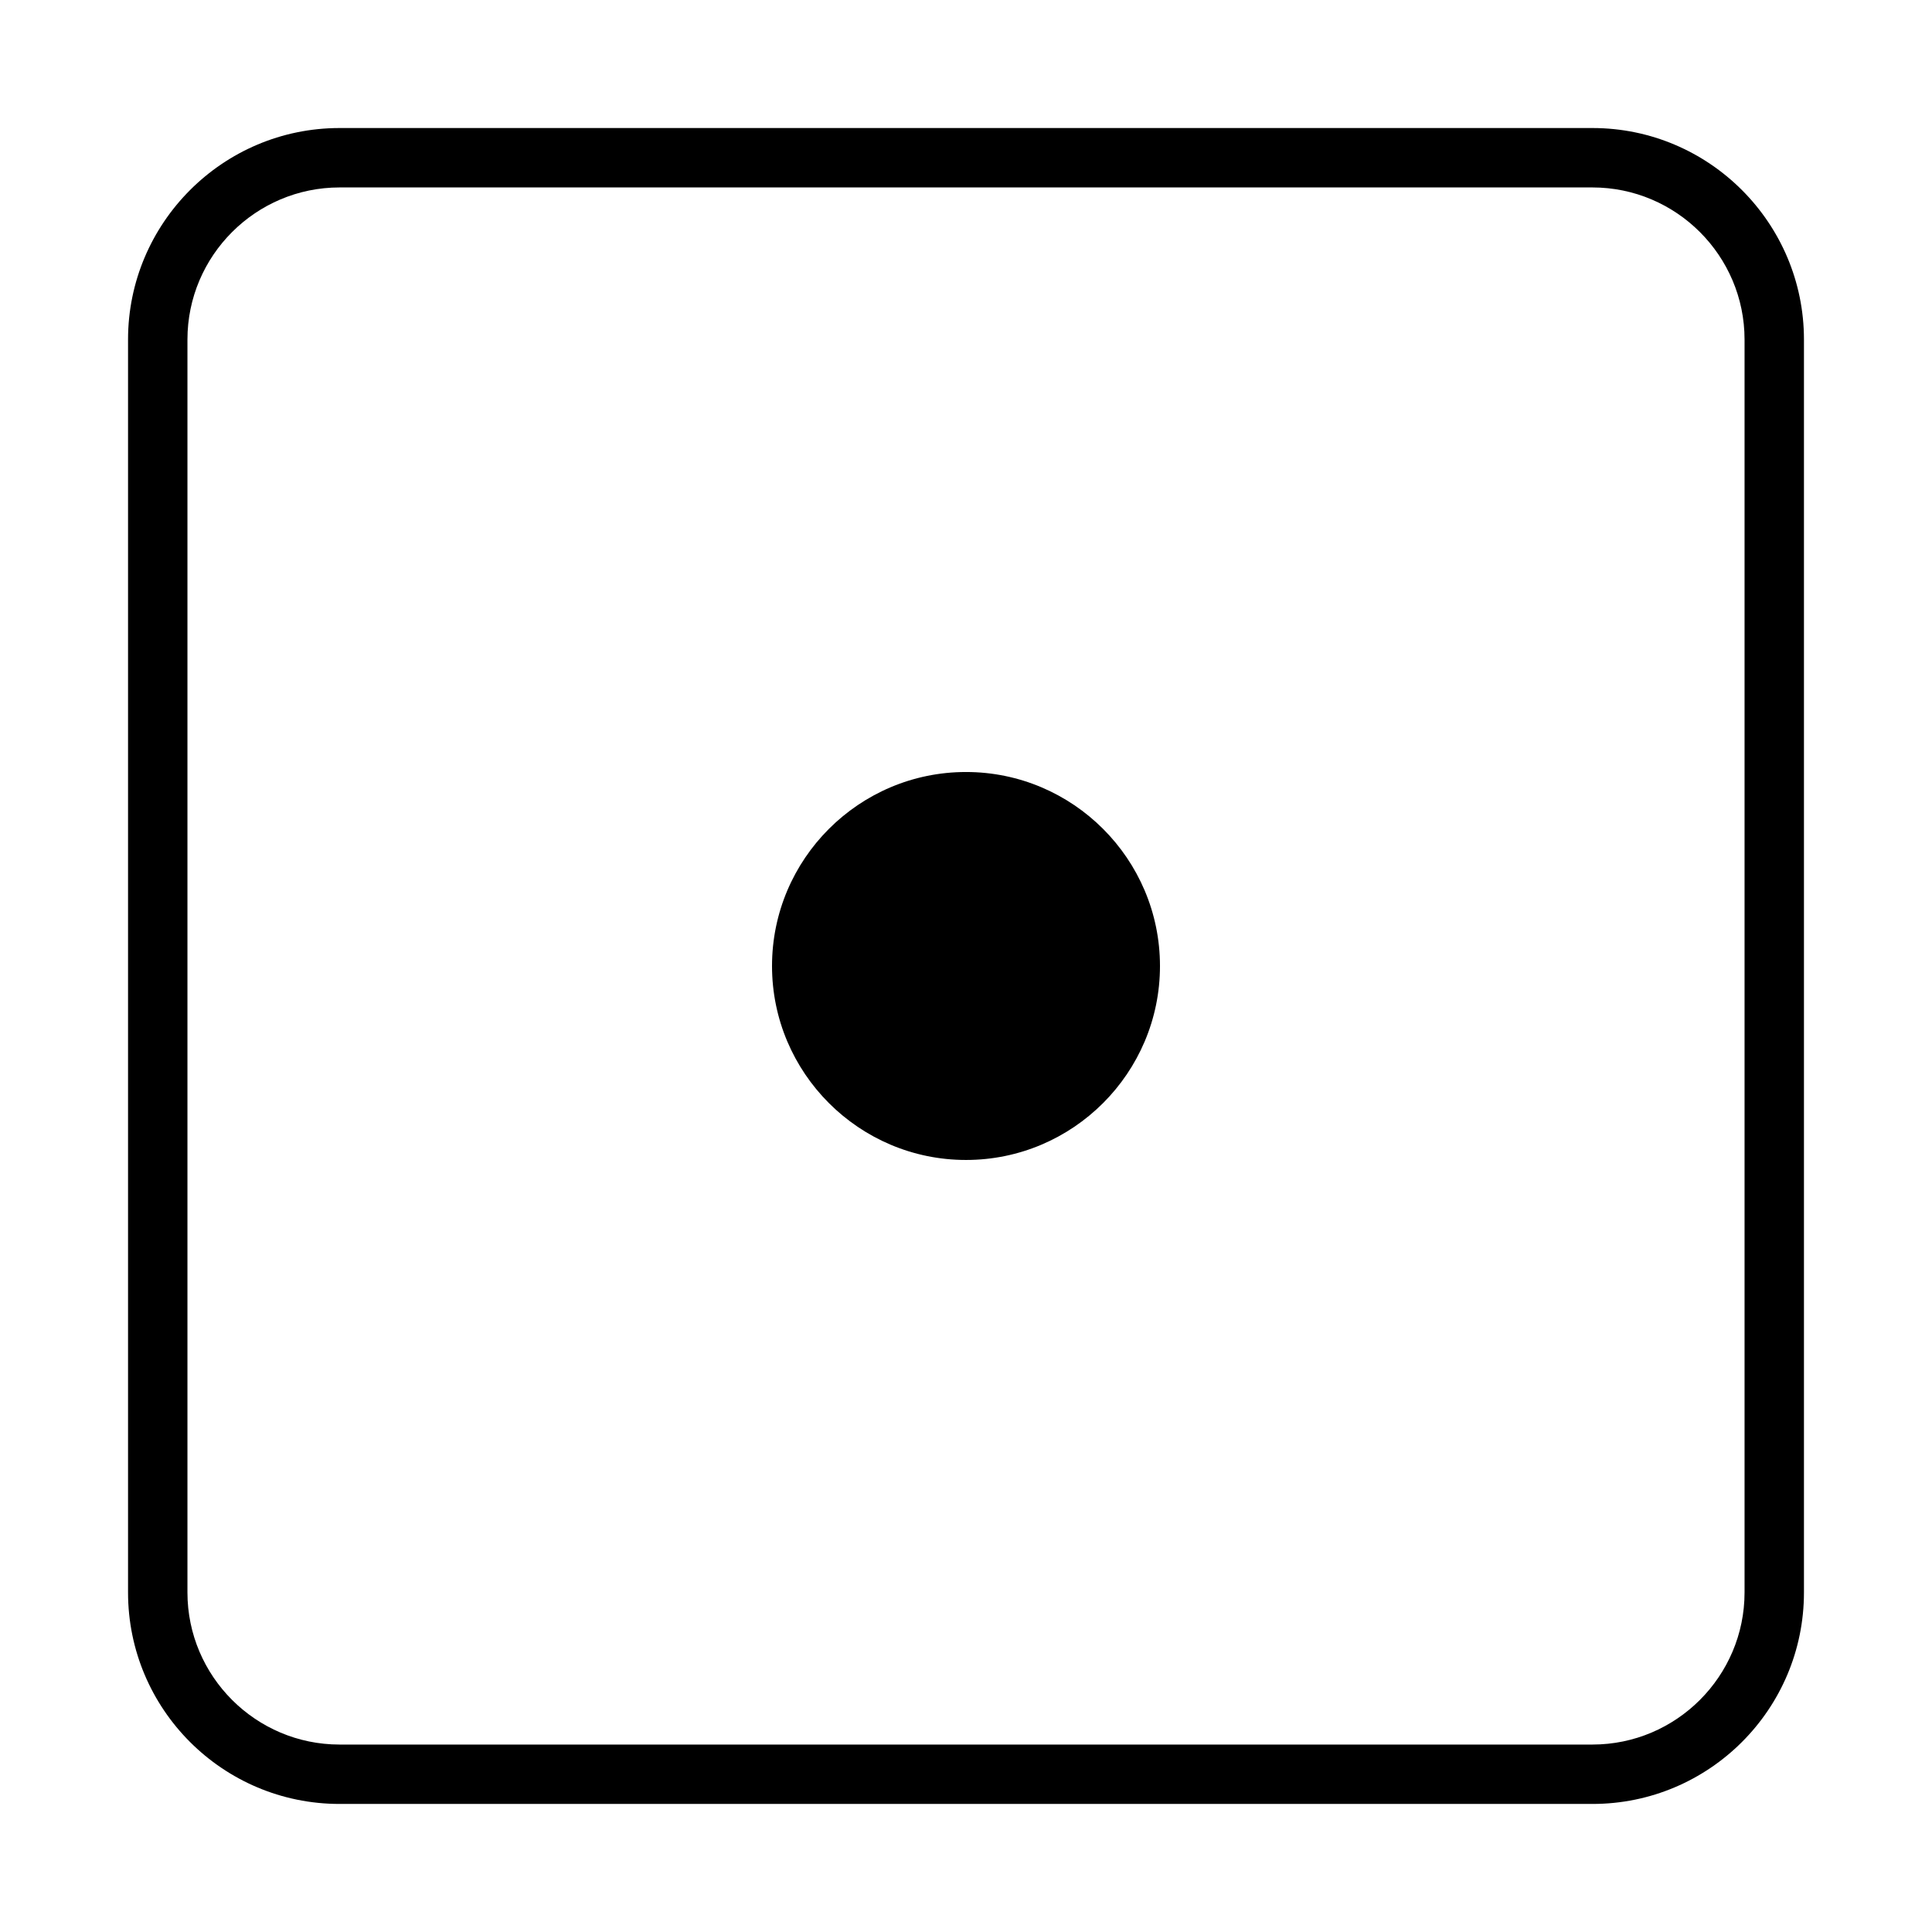
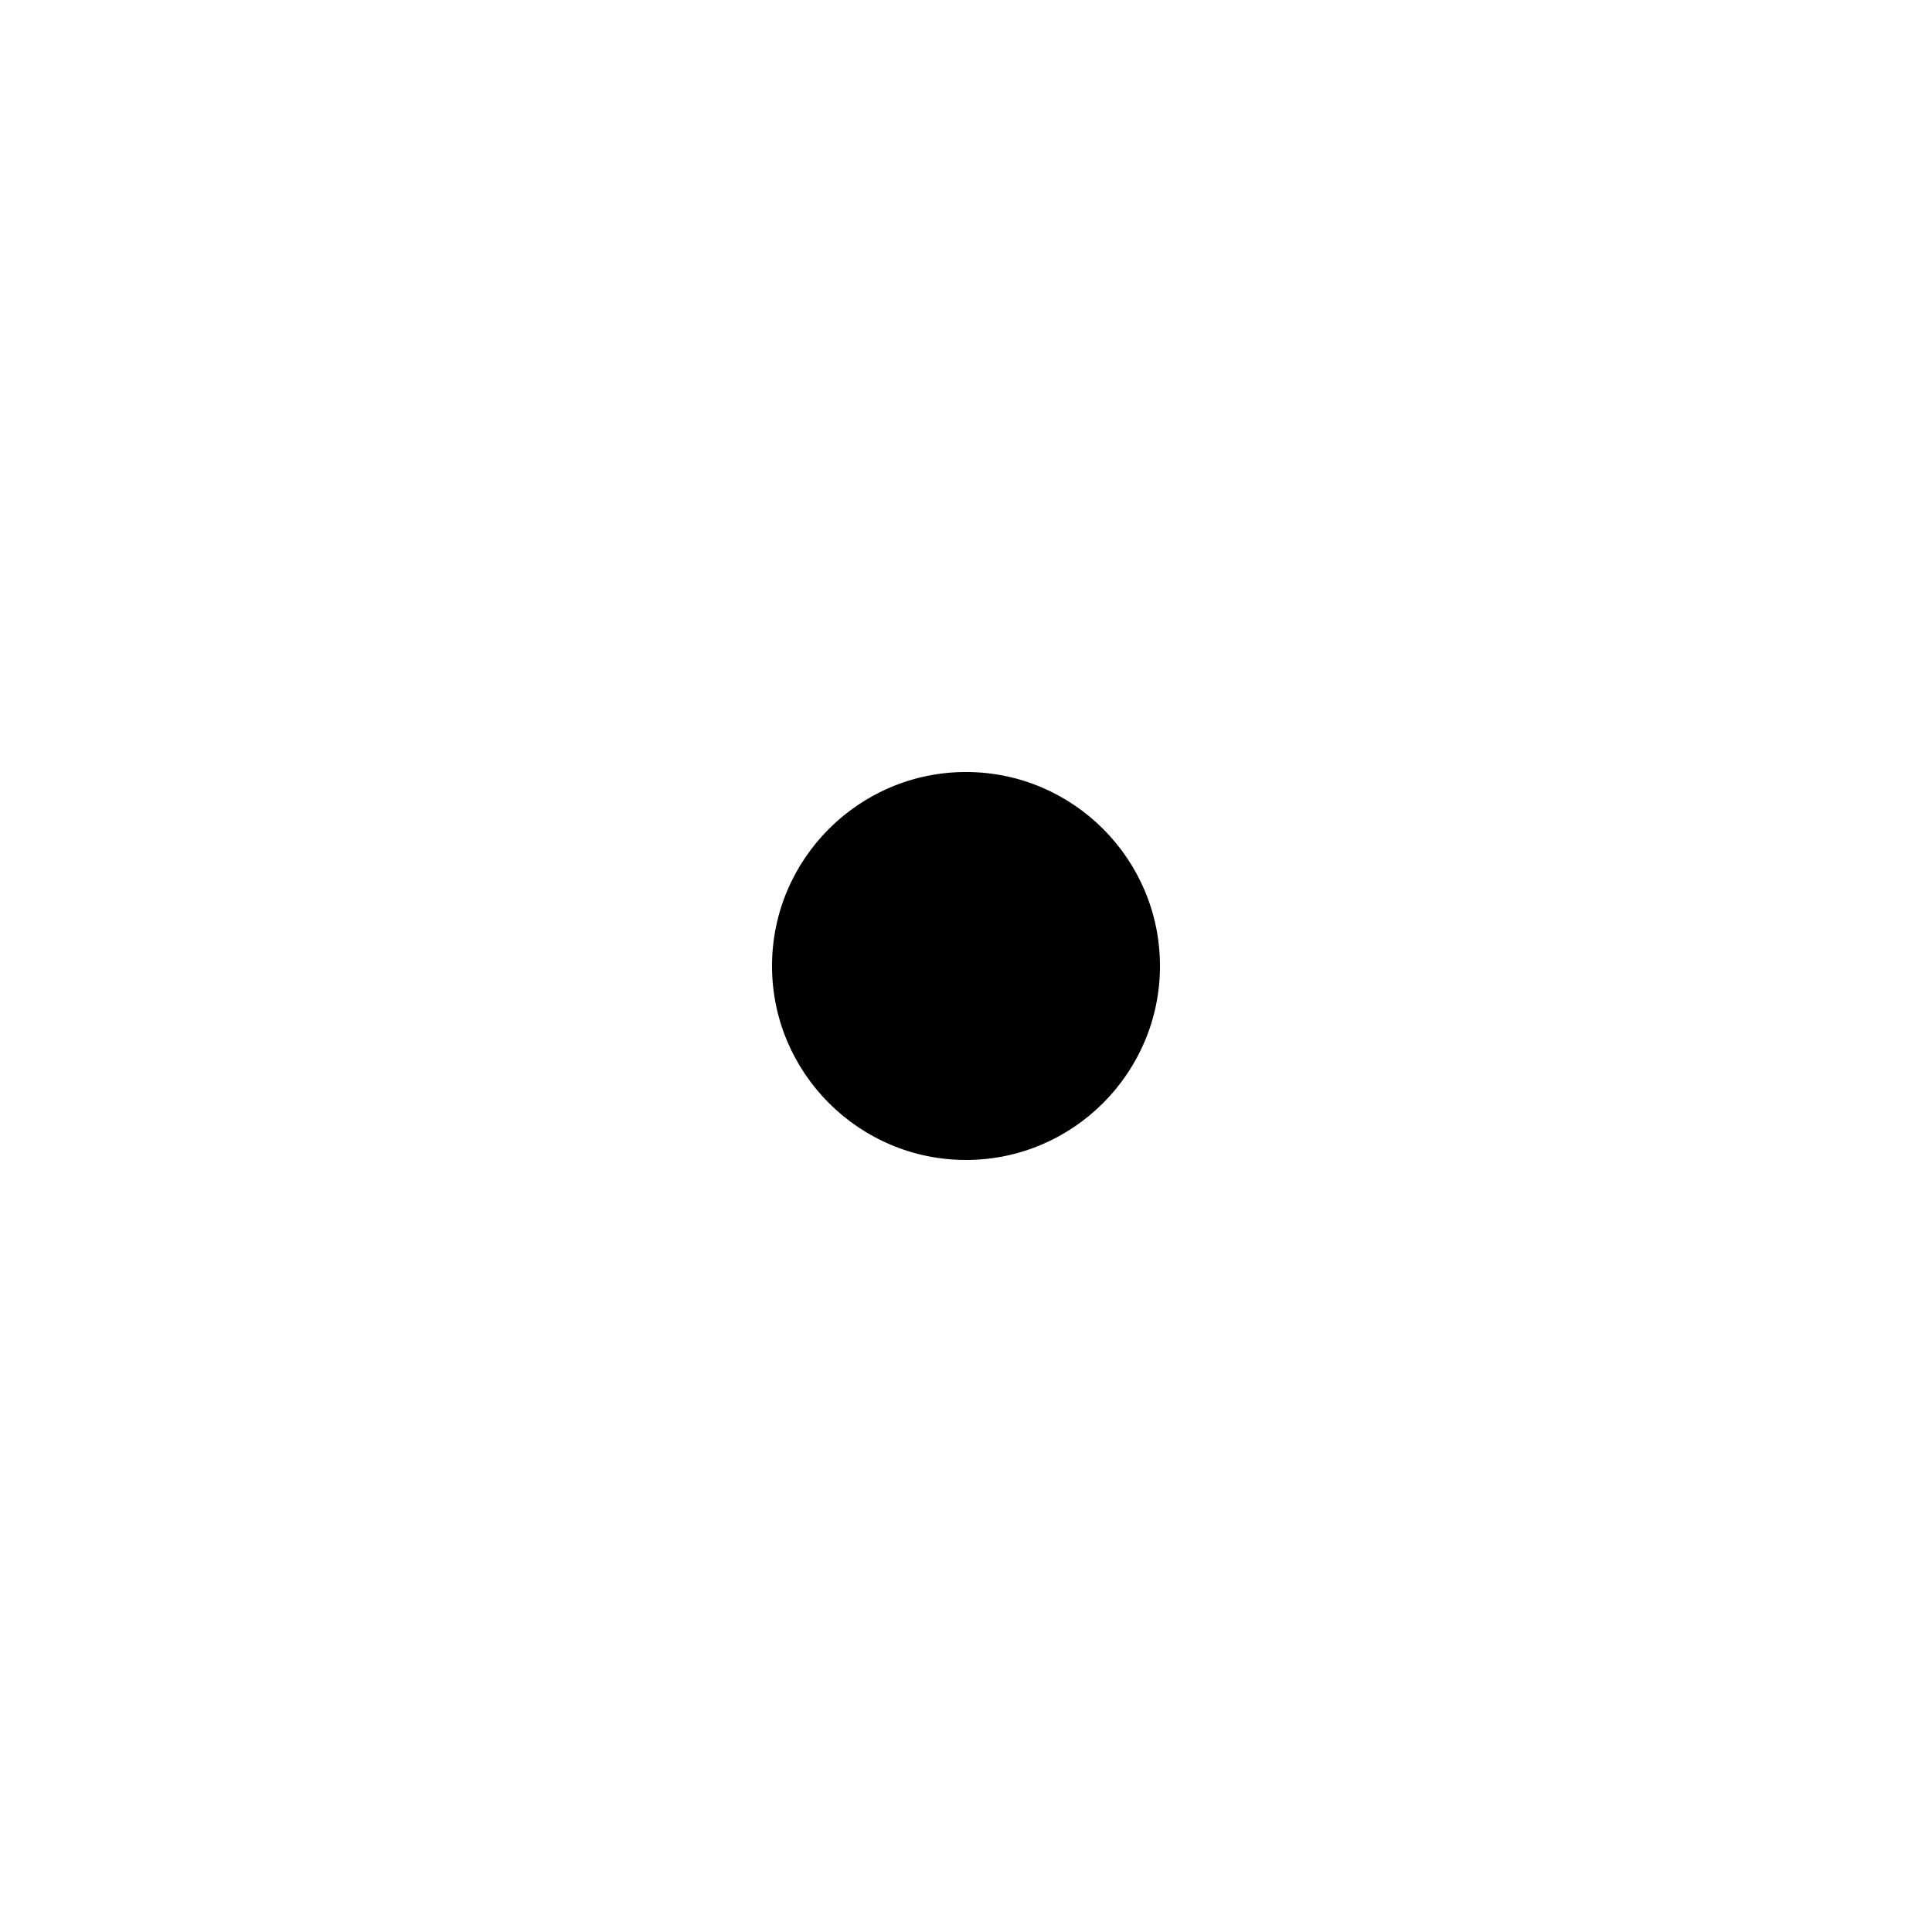
<svg xmlns="http://www.w3.org/2000/svg" fill="#000000" width="800px" height="800px" version="1.1" viewBox="144 144 512 512">
  <g>
-     <path d="m566.02 177.93h-332.04c-30.938 0-56.047 25.191-56.047 56.047v332.04c0 30.938 25.113 56.047 56.047 56.047h332.04c30.938 0 56.047-25.113 56.047-56.047v-332.04c0-30.855-25.109-56.047-56.047-56.047zm40.305 388.09c0 22.199-18.105 40.305-40.305 40.305h-332.04c-22.199 0-40.305-18.105-40.305-40.305v-332.04c0-22.199 18.105-40.305 40.305-40.305h332.04c22.199 0 40.305 18.105 40.305 40.305z" />
    <path d="m400 348.59c-28.34 0-51.406 23.066-51.406 51.406s23.066 51.406 51.406 51.406 51.406-23.066 51.406-51.406c-0.004-28.34-23.07-51.406-51.406-51.406z" />
  </g>
</svg>